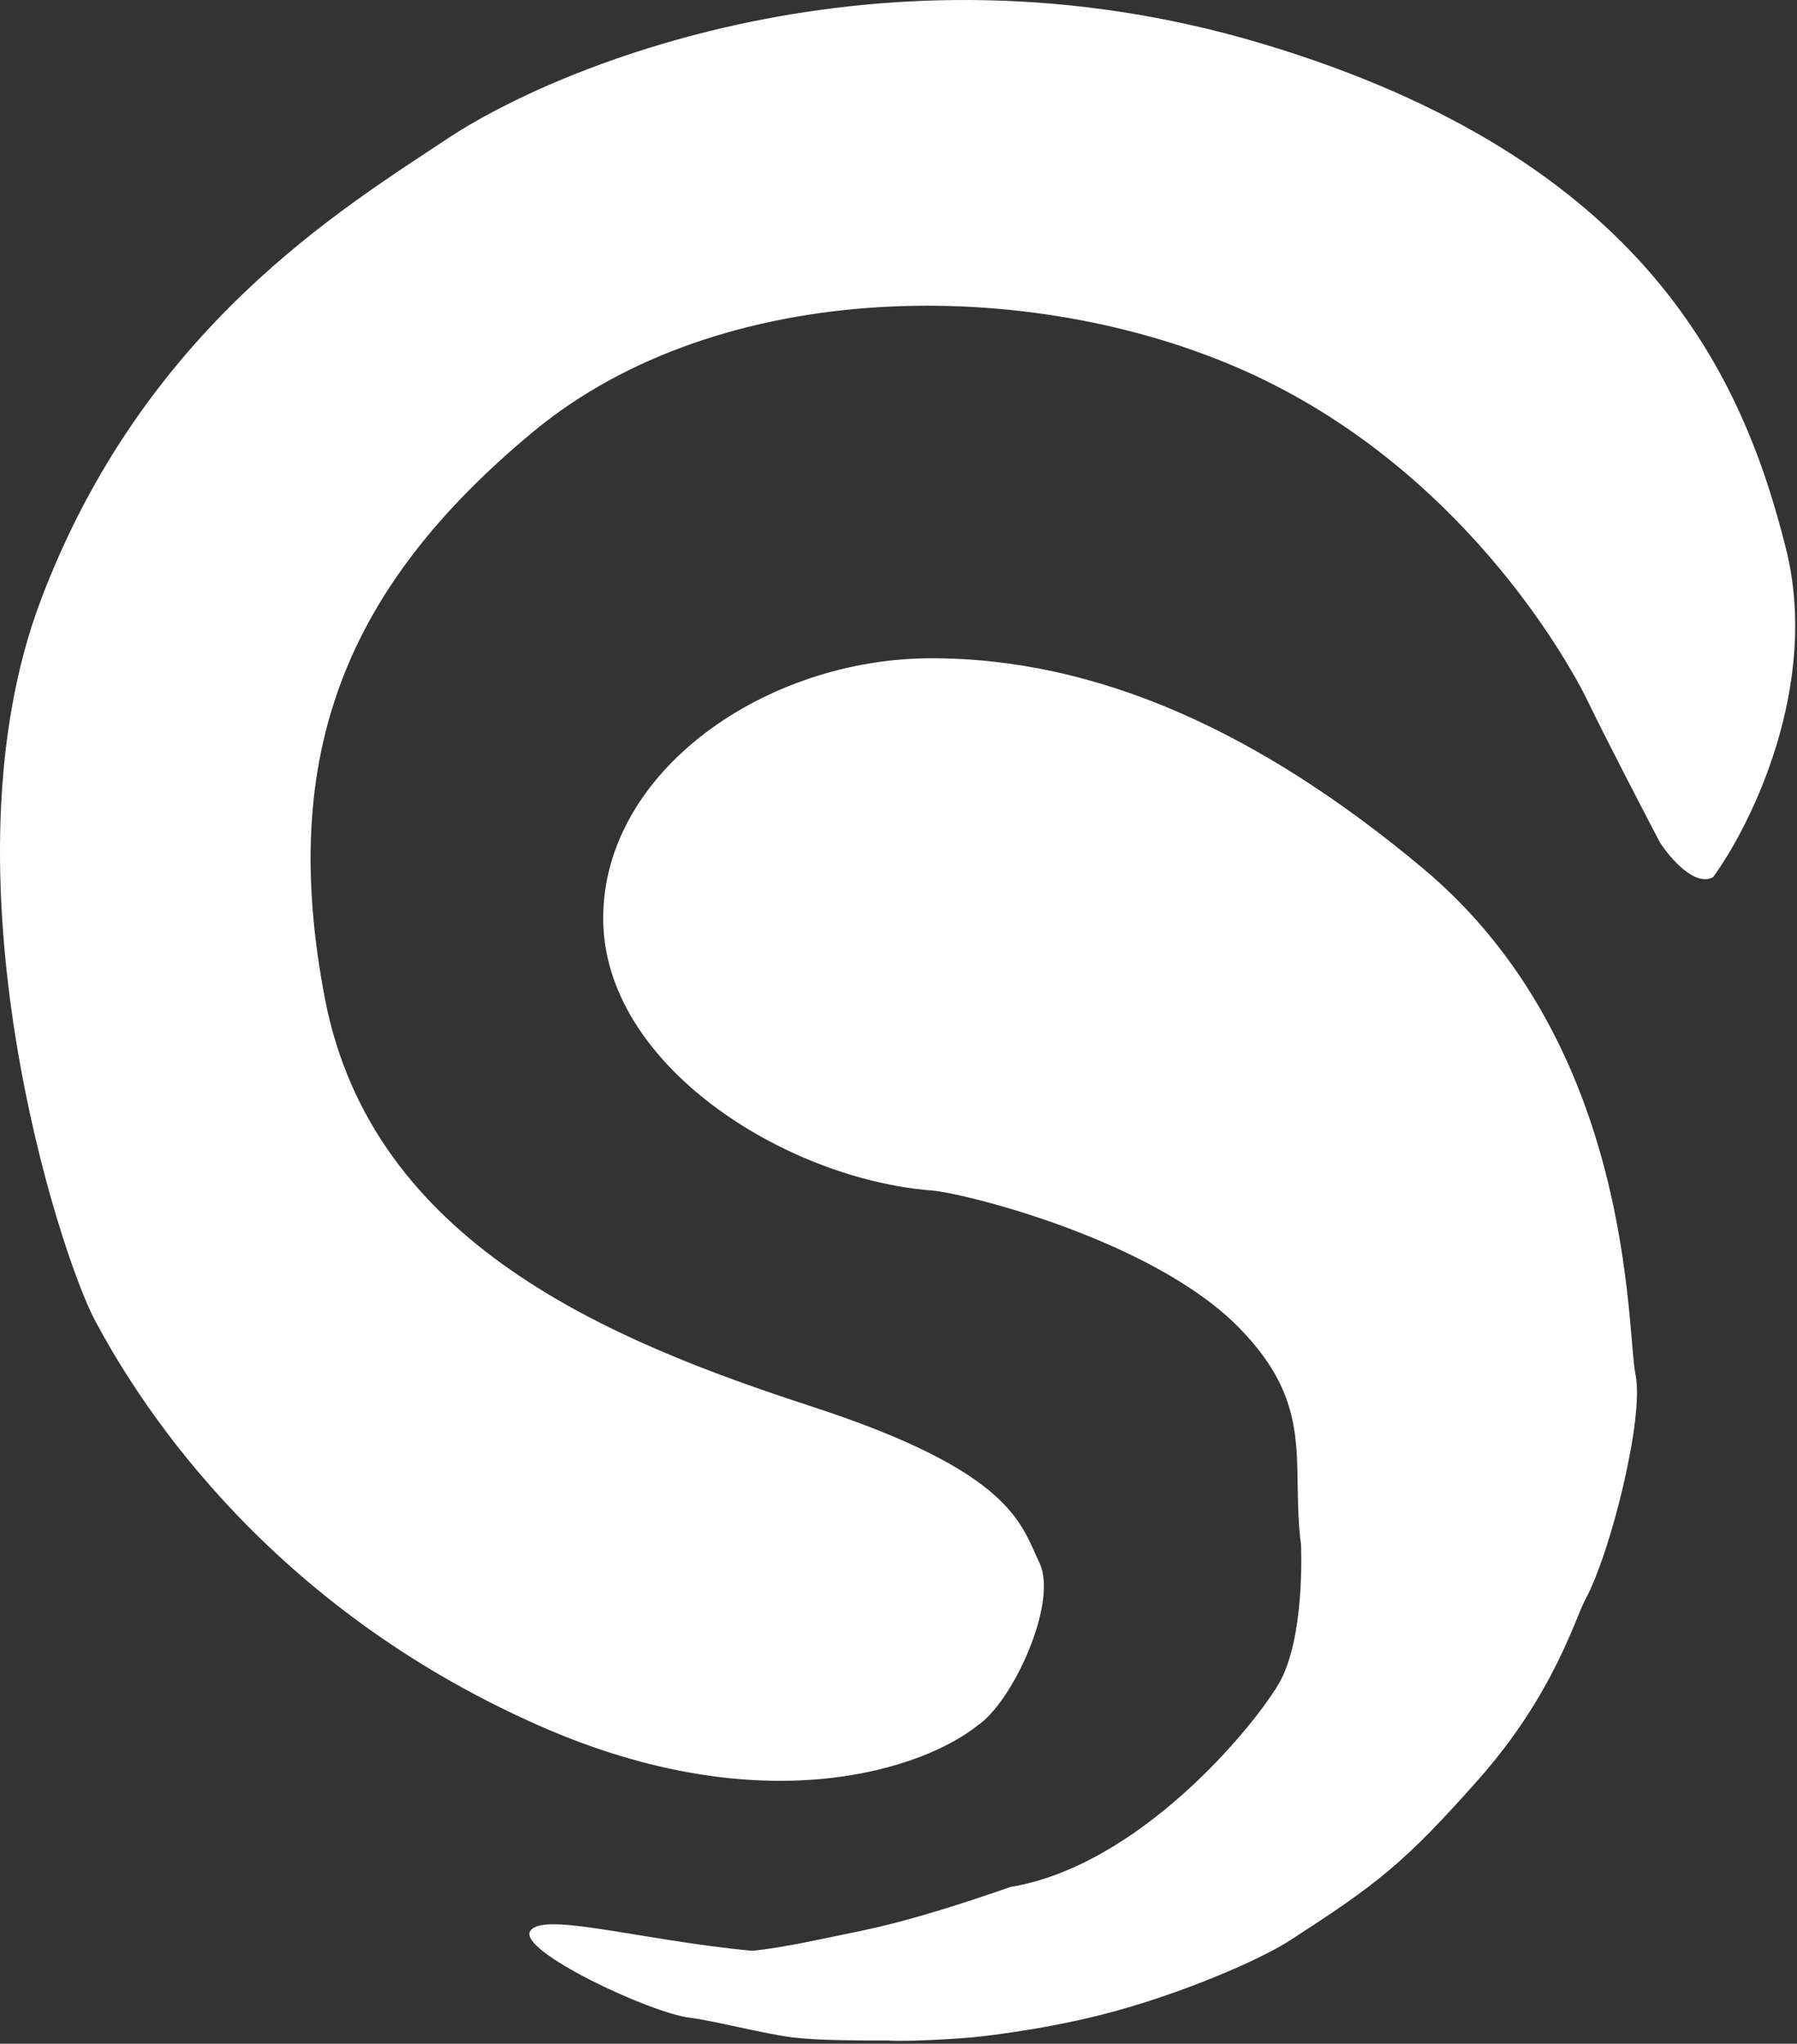
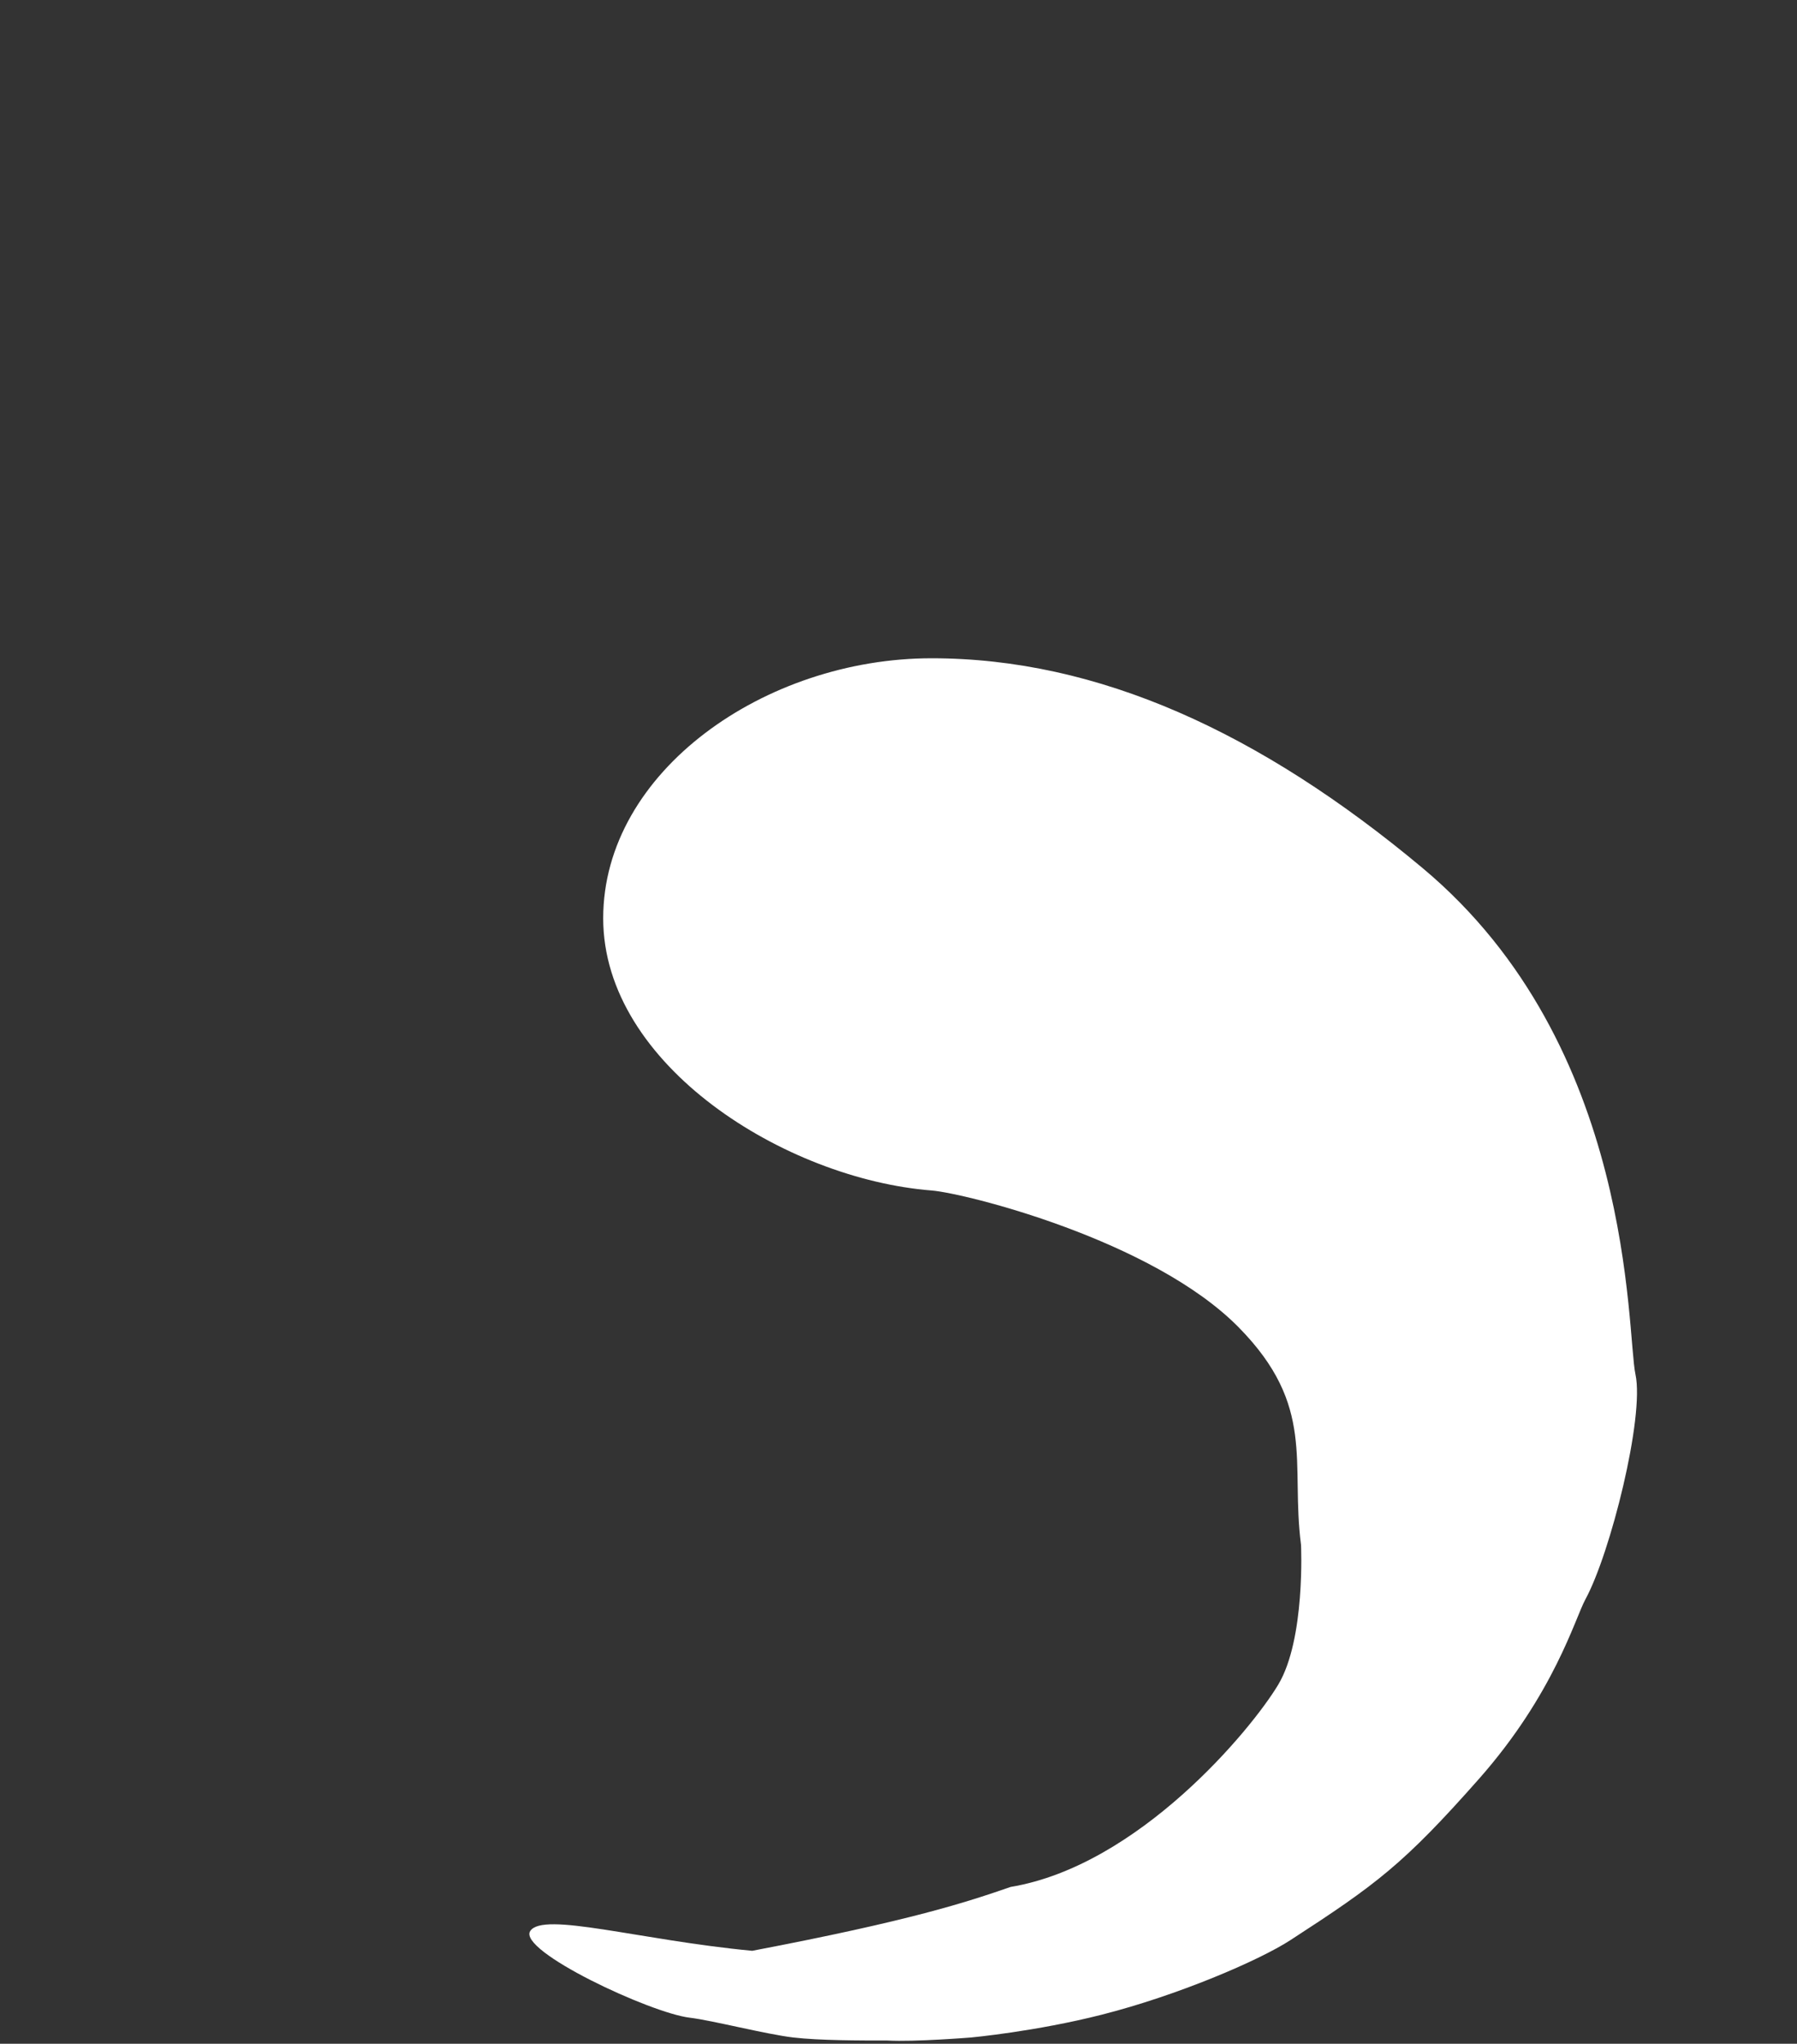
<svg xmlns="http://www.w3.org/2000/svg" width="591" height="672" viewBox="0 0 591 672" fill="none">
  <rect x="0" y="0" width="591" height="672" fill="#333333" stroke="none" />
-   <path d="M587.38 180.442C598.58 225.242 576.047 271.109 563.38 288.442C557.38 291.642 549.214 282.109 545.88 276.942C540.38 266.442 527.98 242.542 522.38 230.942C515.38 216.442 479.88 153.442 409.38 121.942C338.88 90.442 236.88 90.942 175.38 141.942C113.88 192.942 91.38 247.942 106.88 328.442C122.38 408.942 200.88 440.942 266.88 462.442C332.88 483.942 335.7 500.942 341.88 513.942C348.06 526.941 333.047 559.775 321.38 567.442C304.38 581.109 251.78 600.242 177.38 567.442C84.38 526.442 43.402 456.846 31.38 434.442C19.359 412.038 -20.567 287.442 13.38 197.442C47.328 107.442 113.38 68.109 147.38 45.442C181.38 22.775 288.88 -23.508 415.38 14.442C541.88 52.392 573.38 124.442 587.38 180.442Z" fill="white" />
-   <path d="M467.88 285.442C537.88 343.955 534.88 437.942 537.88 451.942C540.88 465.942 529.633 510.829 521.38 525.942C518.038 532.063 511.124 556.942 486.38 584.942C461.636 612.942 452.649 619.61 424.38 637.942C414.012 644.666 387.348 656.096 362.38 662.442C340.522 667.998 319.38 669.942 319.38 669.942C319.38 669.942 300.88 671.442 291.88 670.942C282.88 670.942 269.596 670.955 260.88 669.942C252.094 668.921 234.091 664.288 226.88 663.442C213.912 661.921 170.191 641.442 174.38 634.942C178.569 628.442 210.38 637.942 247.38 641.442C257.38 640.442 269.018 637.796 282.88 634.942C299.88 631.442 317.88 625.442 332.38 620.442C374.38 613.442 411.38 568.942 420.38 553.942C429.38 538.942 427.88 507.942 427.88 507.942C424.38 480.942 432.941 462.407 407.38 436.442C379.046 407.66 317.239 392.299 306.38 391.442C258.38 387.653 198.38 350.267 198.38 301.942C198.38 253.617 251.704 216.442 306.38 216.442C361.056 216.442 414.38 240.722 467.88 285.442Z" fill="white" />
+   <path d="M467.88 285.442C537.88 343.955 534.88 437.942 537.88 451.942C540.88 465.942 529.633 510.829 521.38 525.942C518.038 532.063 511.124 556.942 486.38 584.942C461.636 612.942 452.649 619.61 424.38 637.942C414.012 644.666 387.348 656.096 362.38 662.442C340.522 667.998 319.38 669.942 319.38 669.942C319.38 669.942 300.88 671.442 291.88 670.942C282.88 670.942 269.596 670.955 260.88 669.942C252.094 668.921 234.091 664.288 226.88 663.442C213.912 661.921 170.191 641.442 174.38 634.942C178.569 628.442 210.38 637.942 247.38 641.442C299.88 631.442 317.88 625.442 332.38 620.442C374.38 613.442 411.38 568.942 420.38 553.942C429.38 538.942 427.88 507.942 427.88 507.942C424.38 480.942 432.941 462.407 407.38 436.442C379.046 407.66 317.239 392.299 306.38 391.442C258.38 387.653 198.38 350.267 198.38 301.942C198.38 253.617 251.704 216.442 306.38 216.442C361.056 216.442 414.38 240.722 467.88 285.442Z" fill="white" />
</svg>